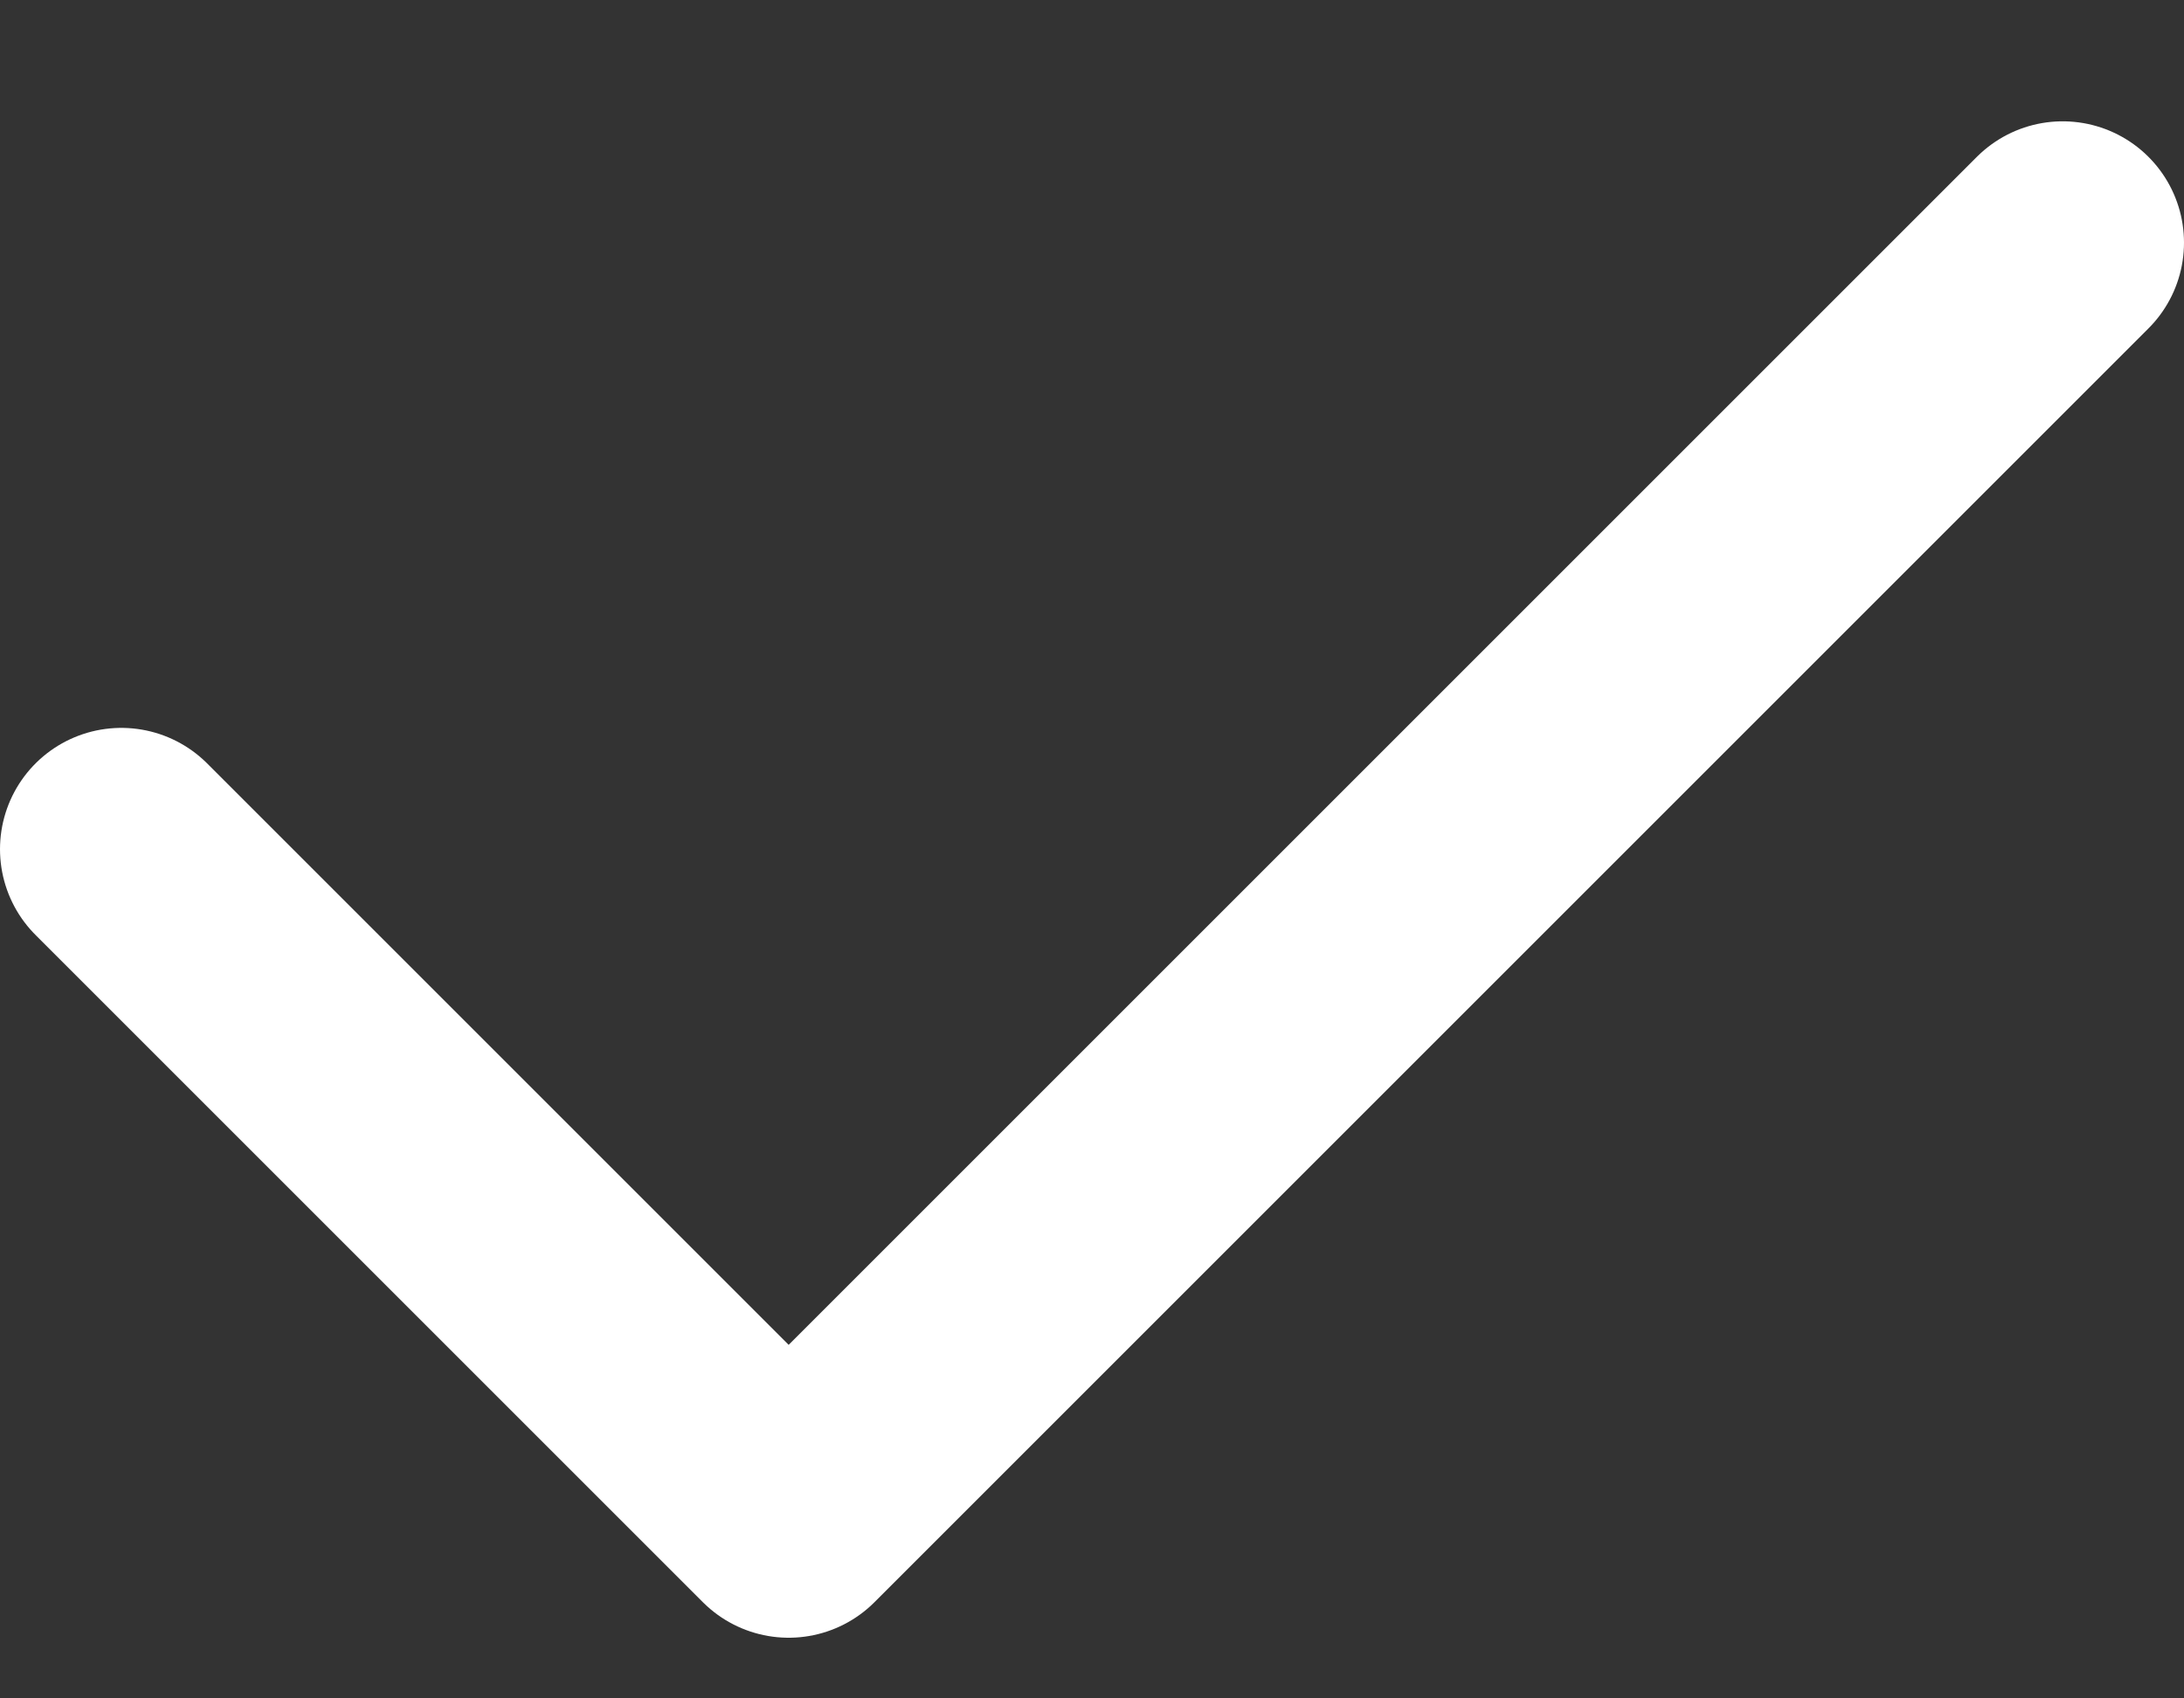
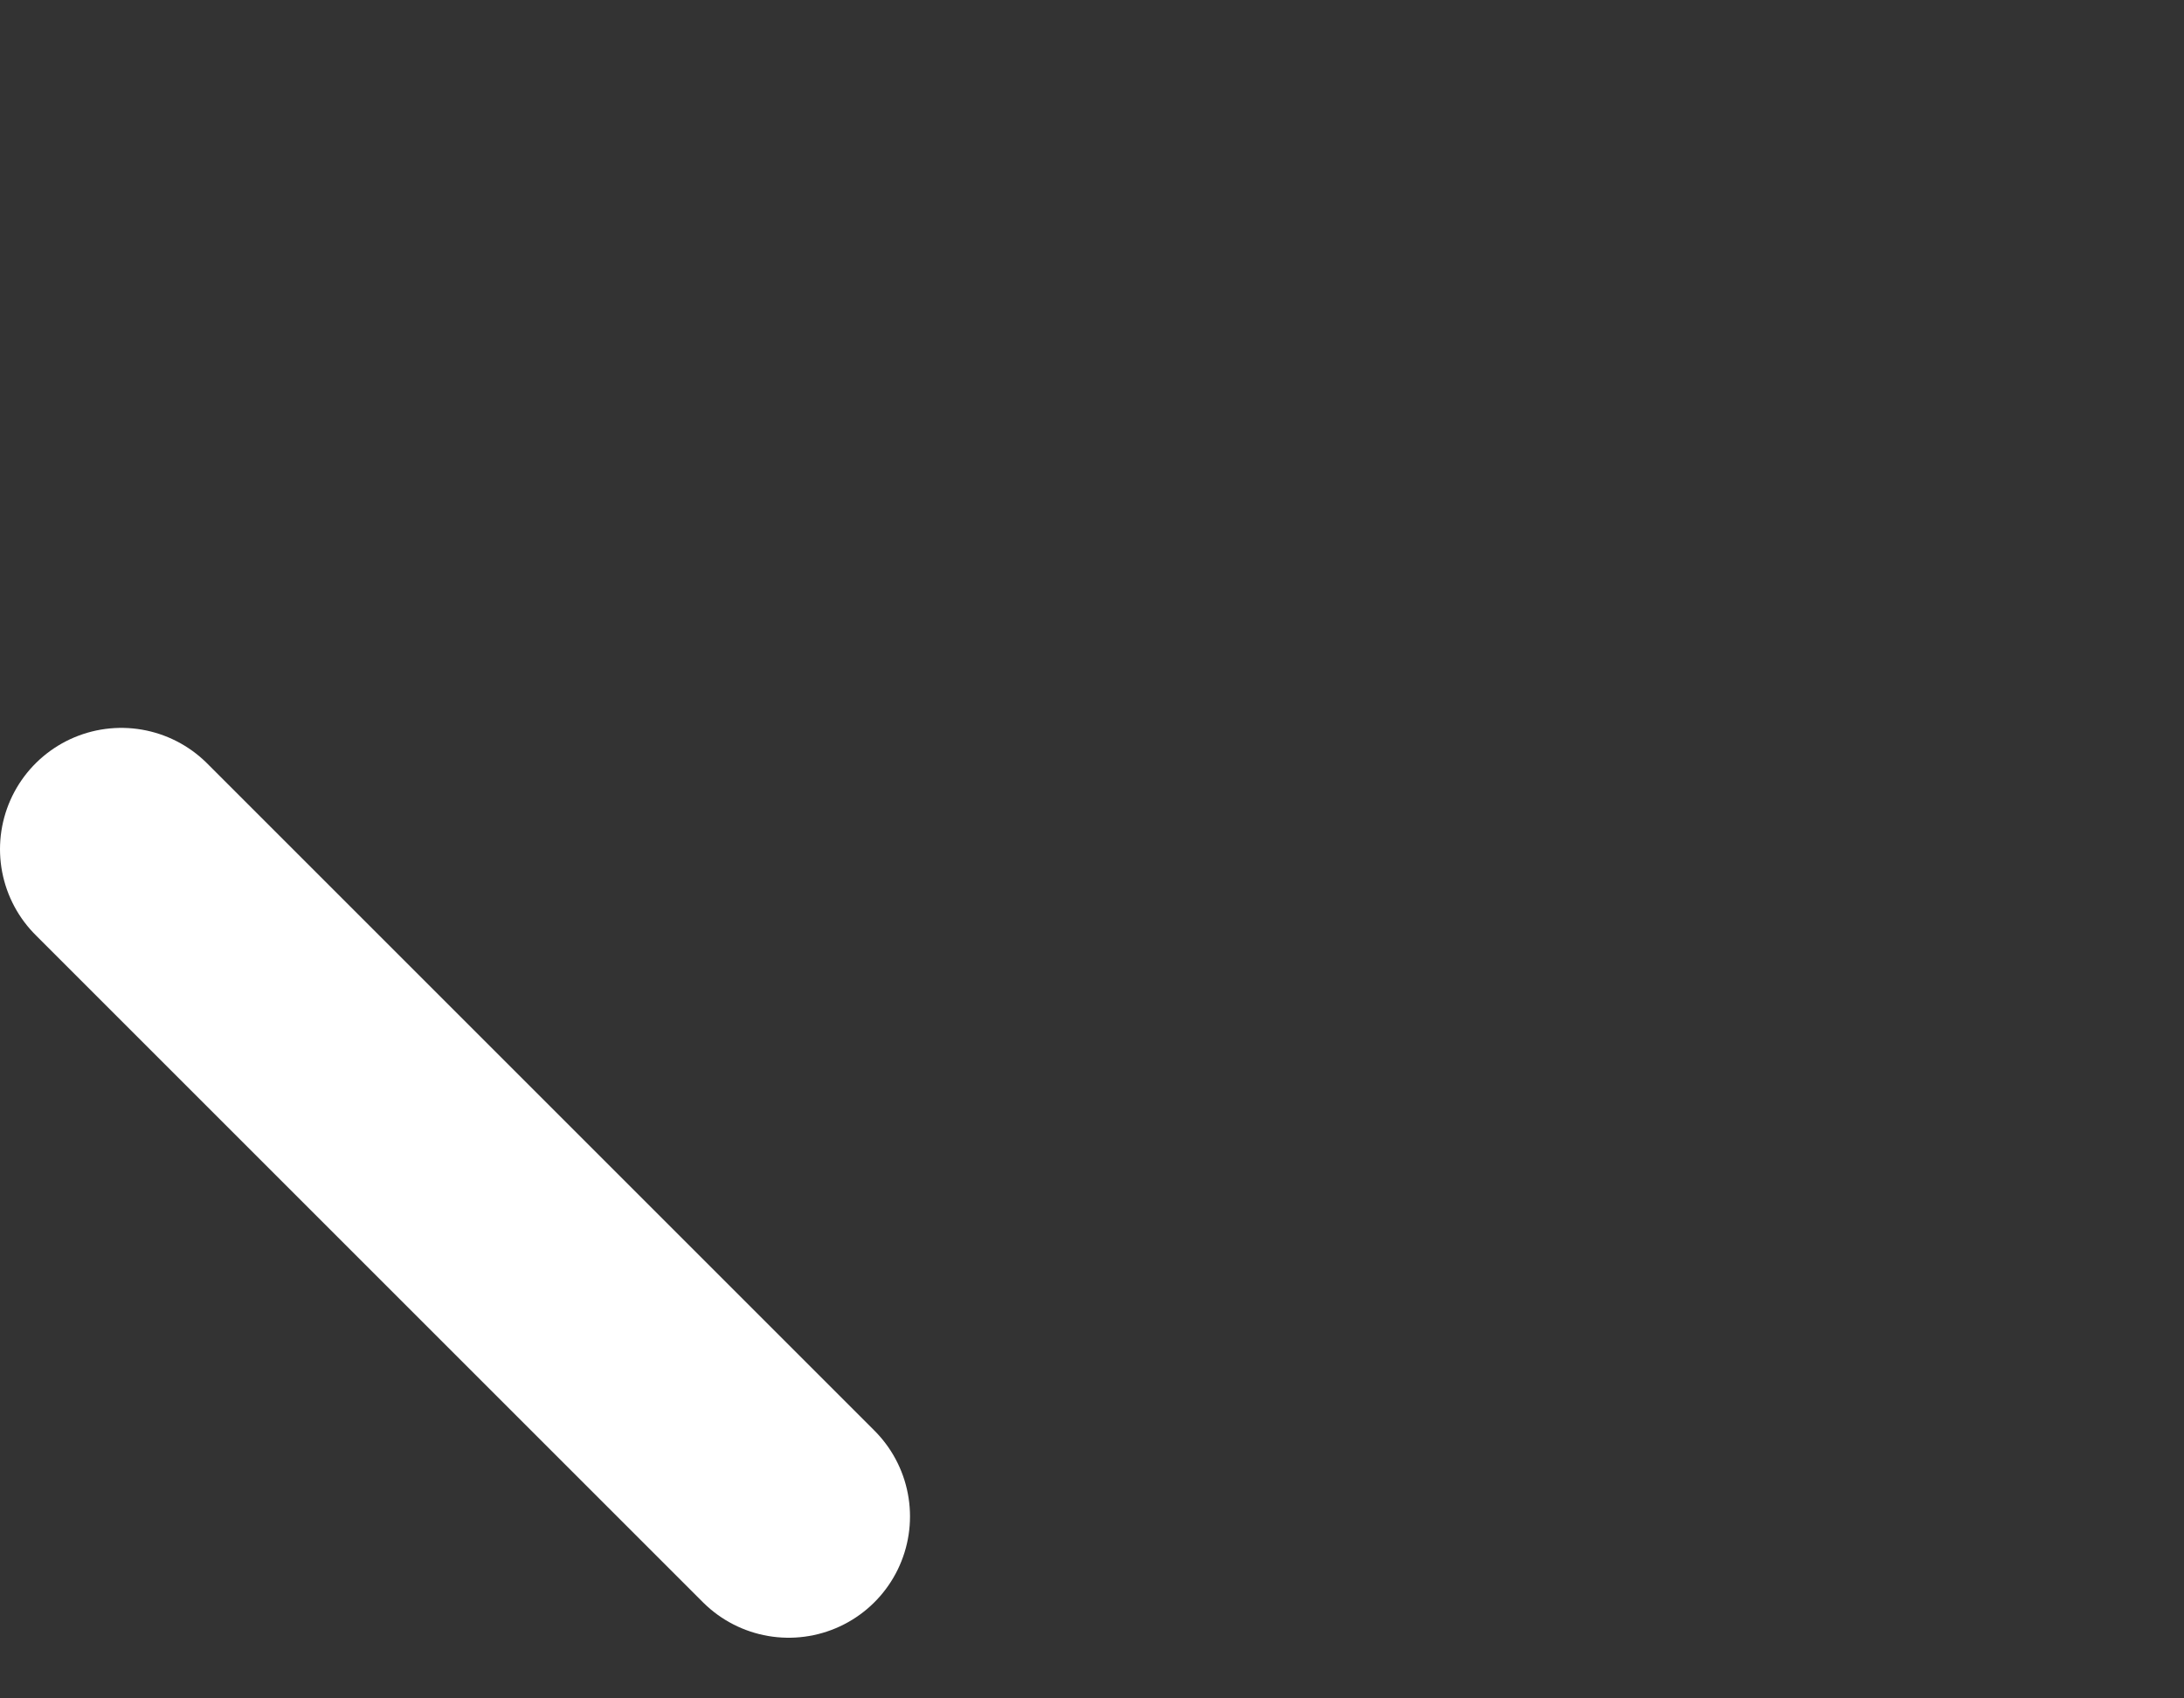
<svg xmlns="http://www.w3.org/2000/svg" width="18" height="14" viewBox="0 0 18 14" fill="none">
  <rect x="0" y="0" width="18" height="14" fill="#333333" stroke="none" />
-   <path d="M1 7L6.5 12.5L17 2" stroke="#FFF" stroke-width="2" stroke-linecap="round" stroke-linejoin="round" />
+   <path d="M1 7L6.5 12.5" stroke="#FFF" stroke-width="2" stroke-linecap="round" stroke-linejoin="round" />
</svg>